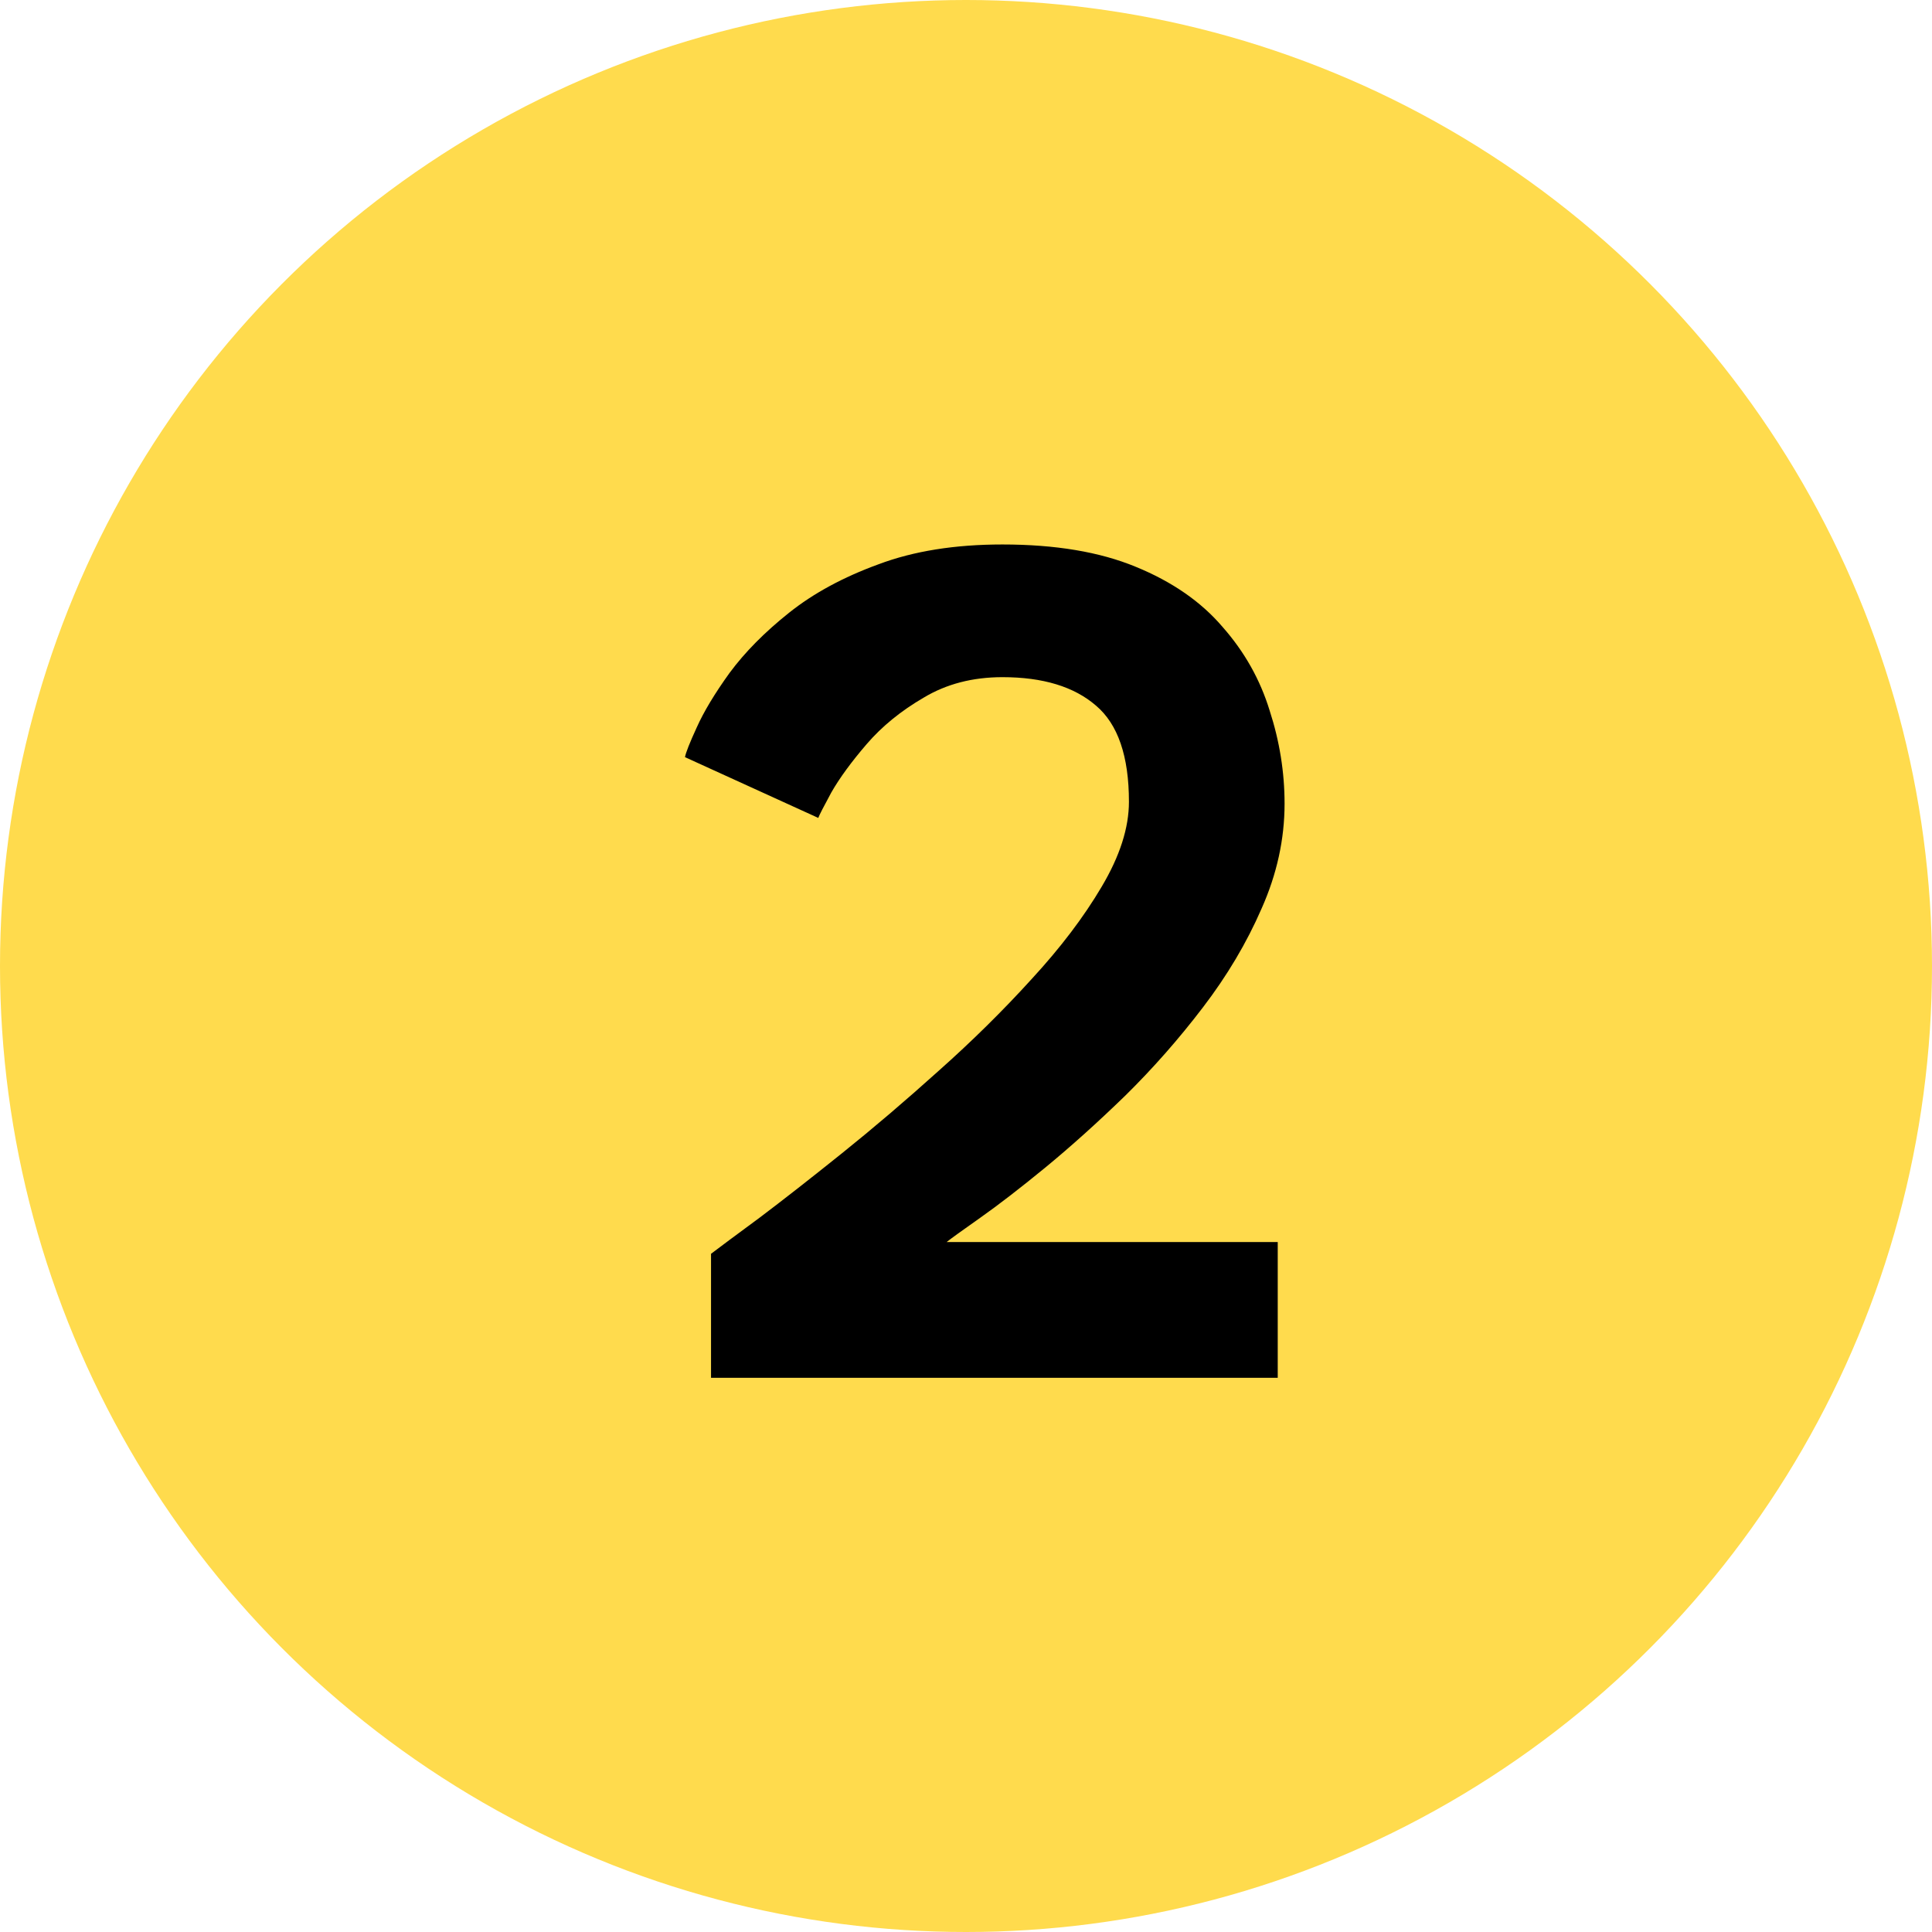
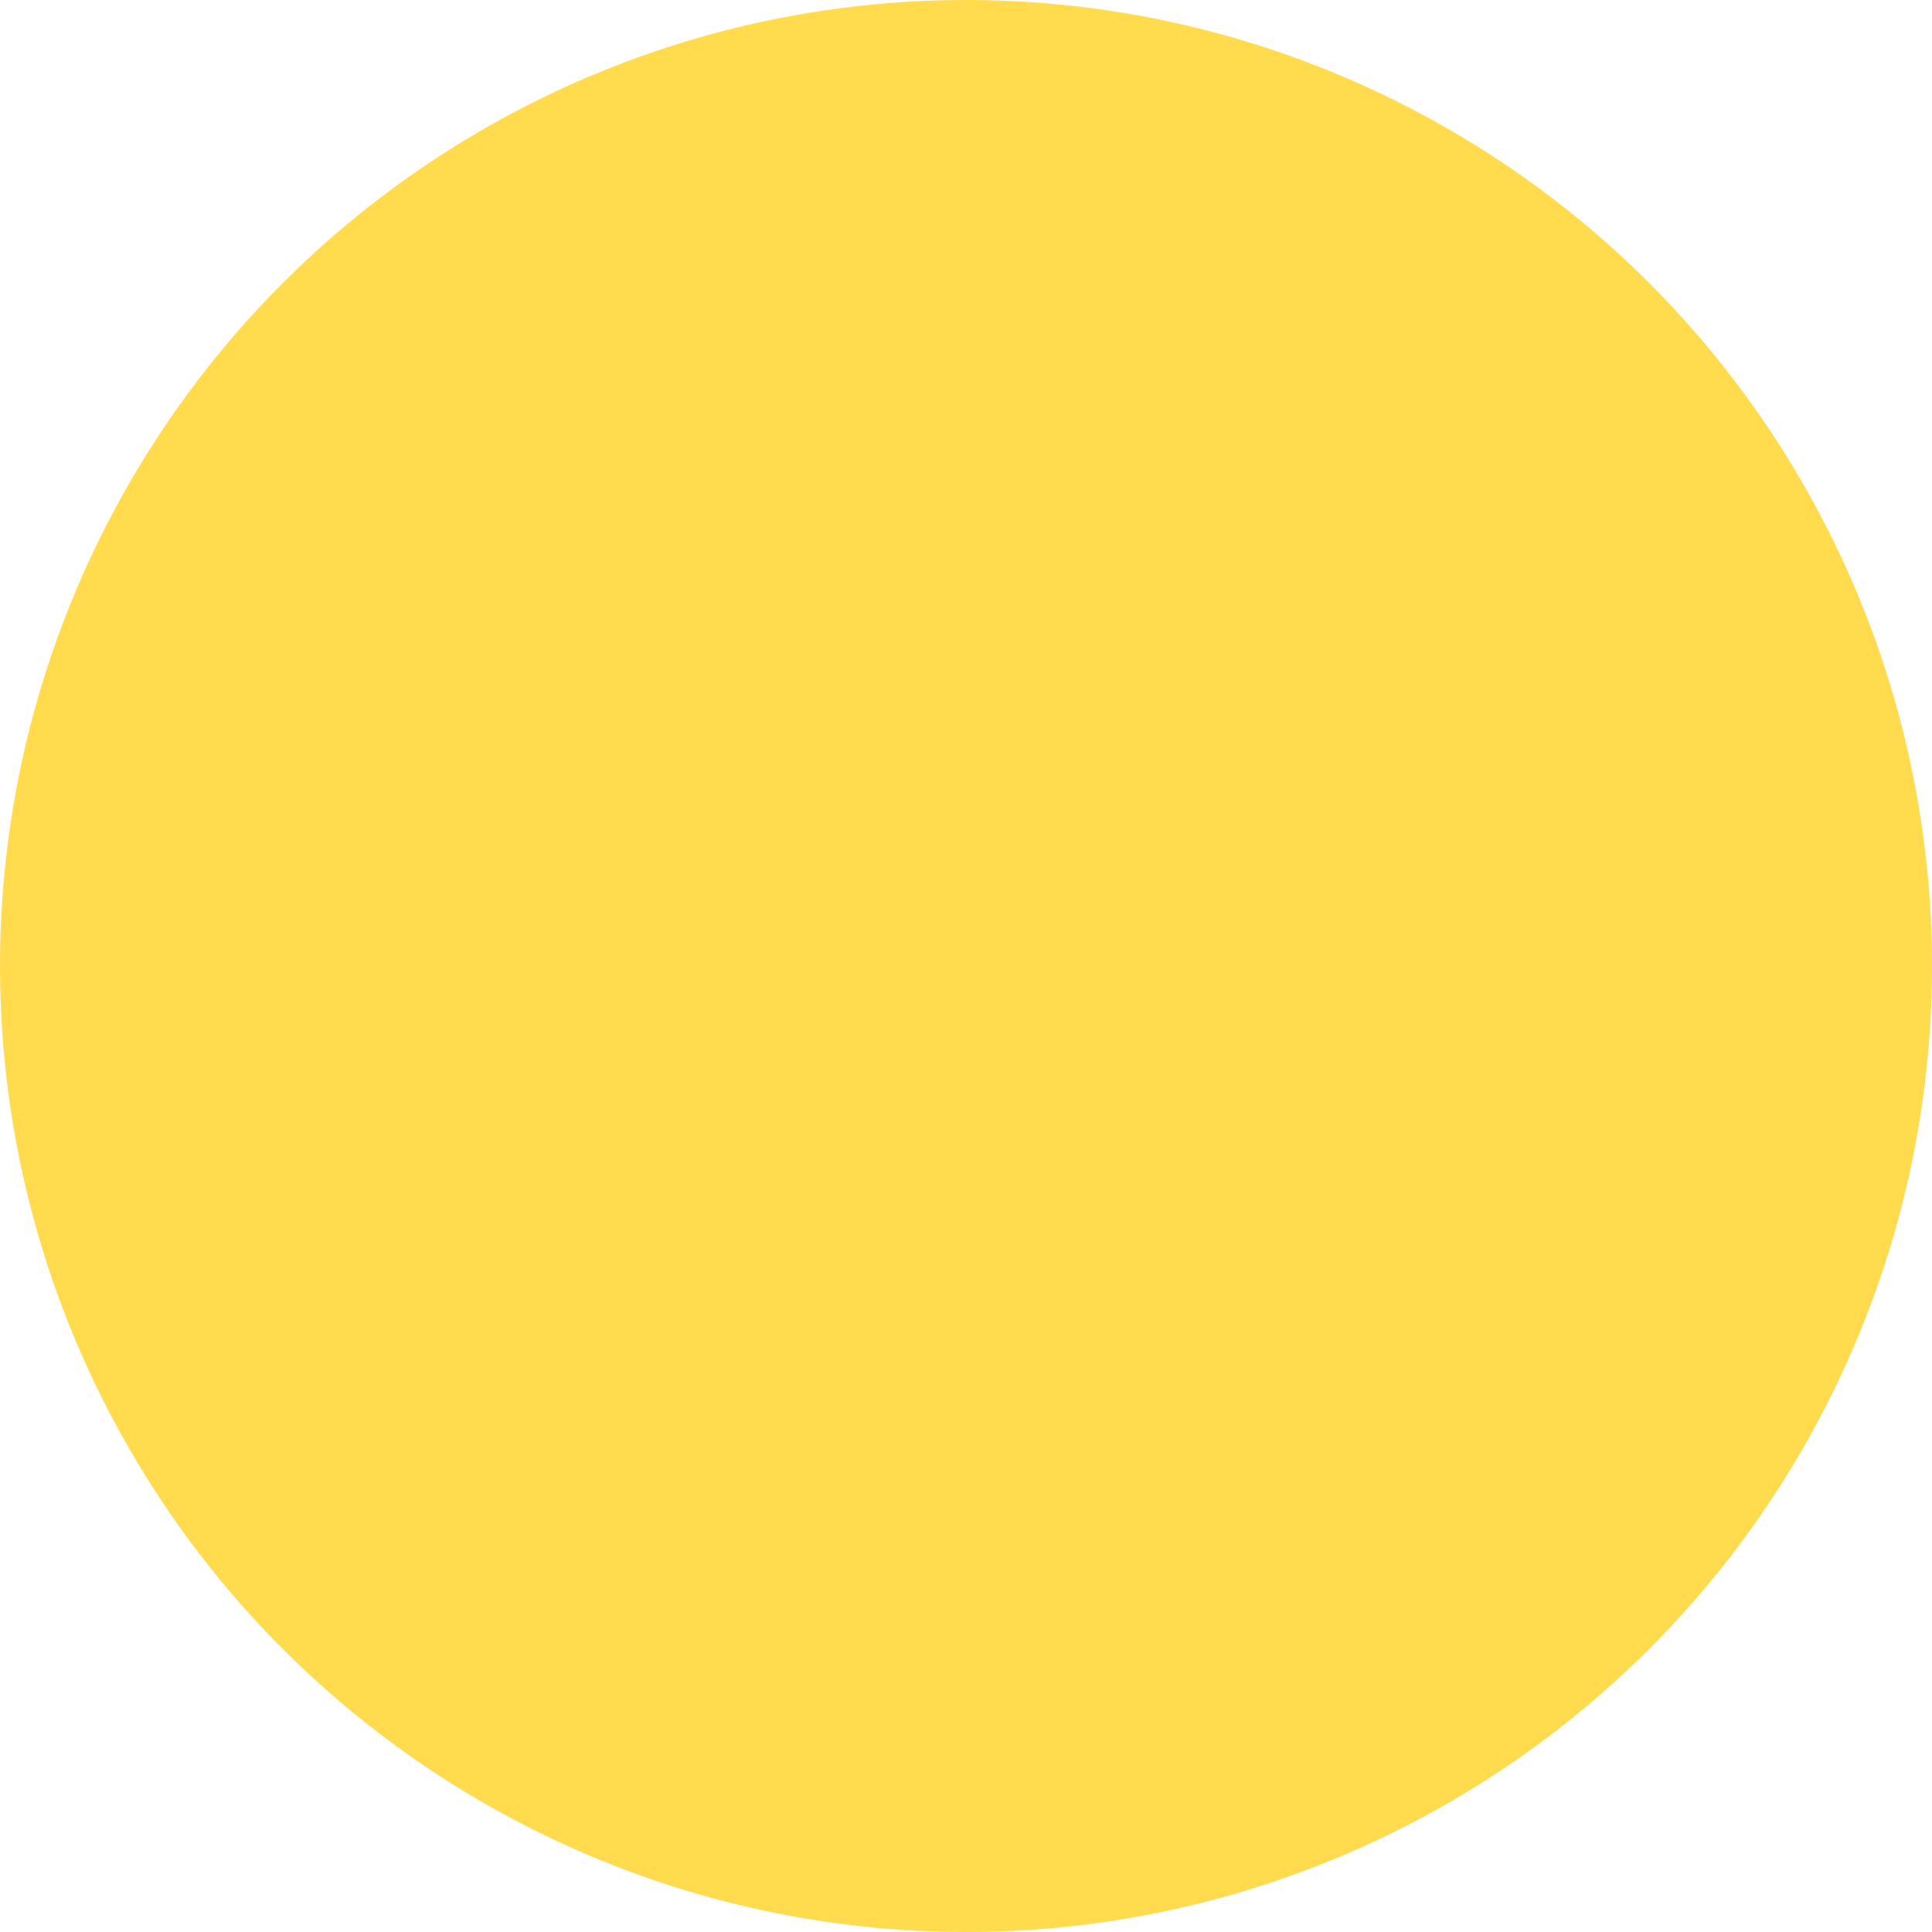
<svg xmlns="http://www.w3.org/2000/svg" width="110" height="110" viewBox="0 0 110 110" fill="none">
  <circle cx="55" cy="55" r="55" fill="#FFDB4D" />
-   <path d="M57.075 38.555C55.38 38.555 53.886 38.943 52.592 39.72C51.297 40.473 50.215 41.355 49.344 42.367C48.473 43.38 47.802 44.297 47.331 45.121C46.884 45.945 46.637 46.427 46.59 46.569L39 43.109C39.047 42.85 39.271 42.285 39.671 41.414C40.071 40.52 40.694 39.484 41.542 38.308C42.413 37.131 43.542 35.989 44.931 34.883C46.319 33.777 48.014 32.859 50.014 32.13C52.015 31.377 54.368 31 57.075 31C60.087 31 62.617 31.424 64.665 32.271C66.736 33.118 68.384 34.26 69.608 35.695C70.855 37.107 71.749 38.696 72.29 40.461C72.855 42.203 73.138 43.968 73.138 45.757C73.138 47.781 72.702 49.769 71.832 51.723C70.984 53.676 69.866 55.559 68.478 57.371C67.113 59.16 65.642 60.831 64.065 62.384C62.488 63.914 60.97 65.279 59.511 66.479C58.075 67.656 56.84 68.609 55.804 69.339C54.769 70.068 54.133 70.527 53.898 70.716H72.749V78.447H40.483V71.386C40.977 71.01 41.895 70.327 43.236 69.339C44.578 68.327 46.143 67.103 47.932 65.667C49.72 64.232 51.556 62.667 53.439 60.972C55.345 59.278 57.11 57.536 58.734 55.747C60.382 53.959 61.711 52.205 62.724 50.487C63.759 48.745 64.277 47.133 64.277 45.651C64.277 43.062 63.653 41.238 62.406 40.179C61.158 39.096 59.382 38.555 57.075 38.555Z" fill="black" />
</svg>